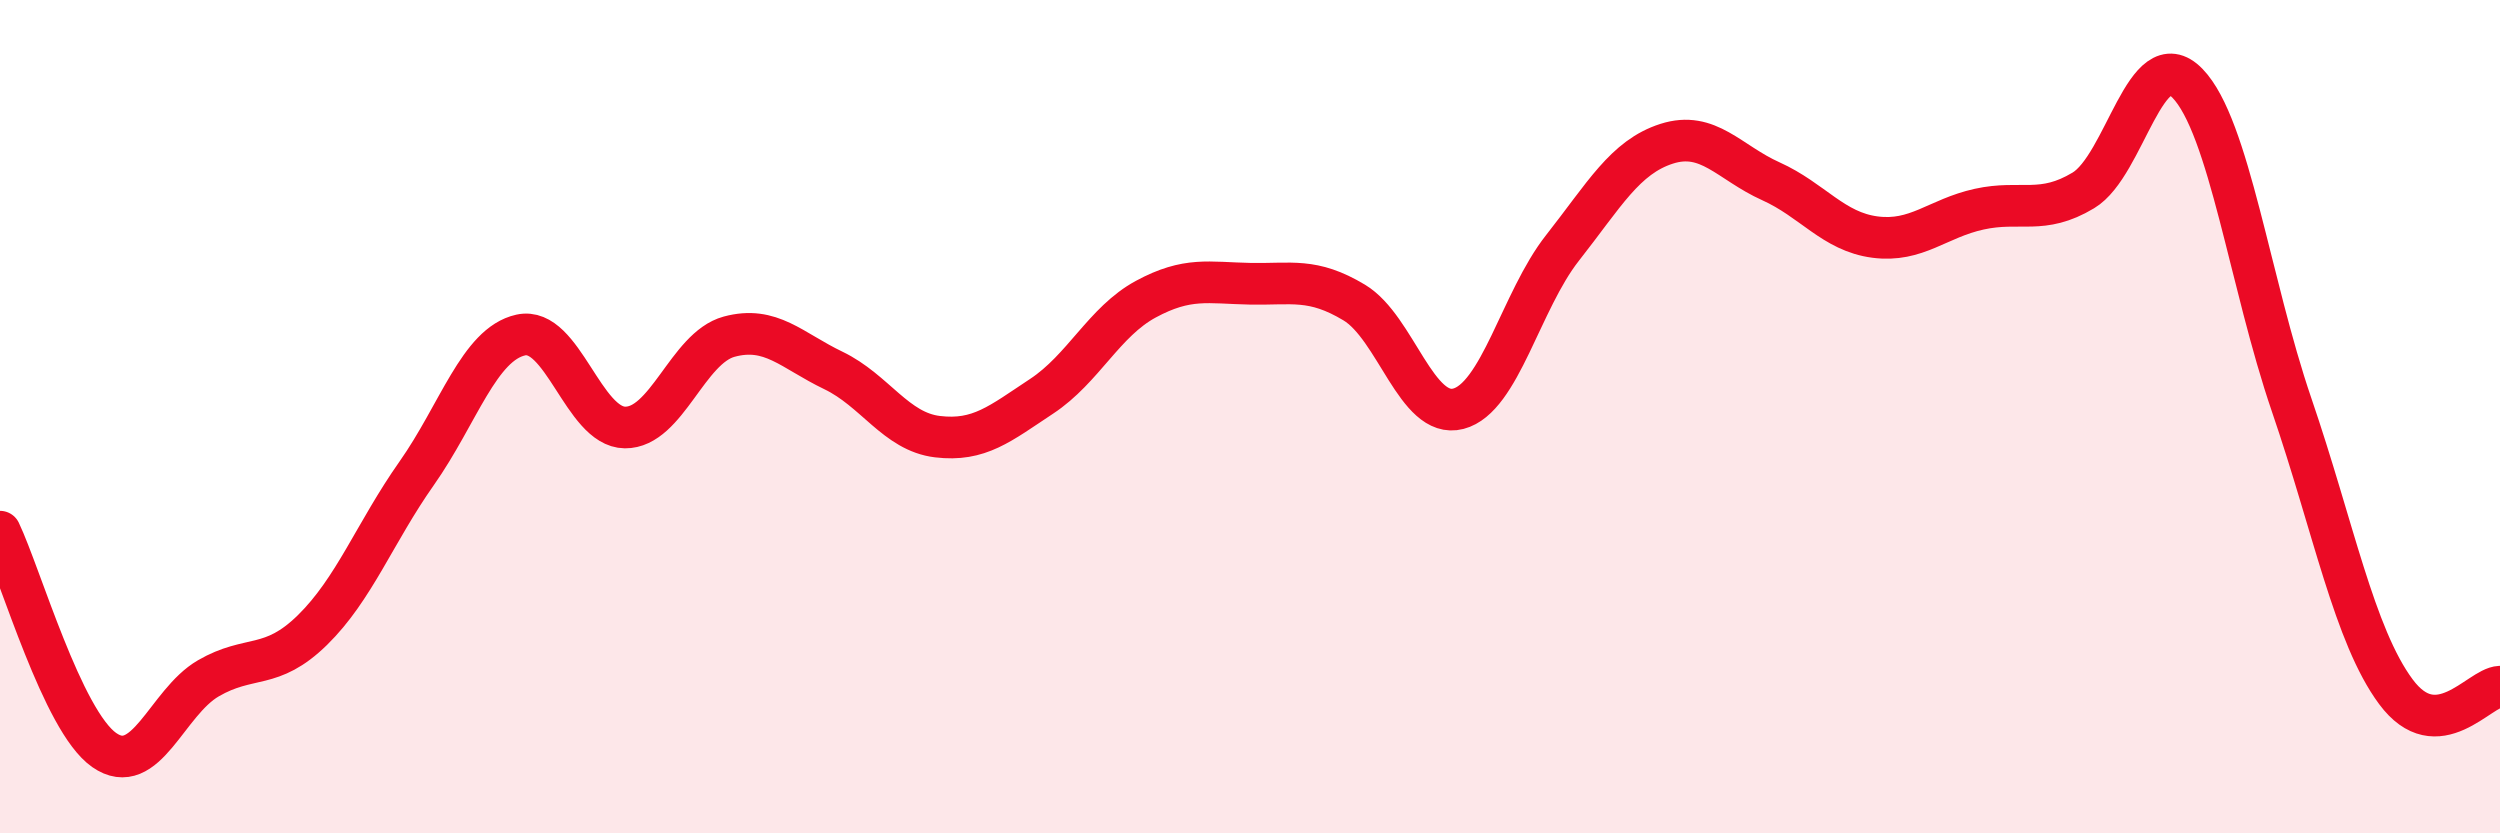
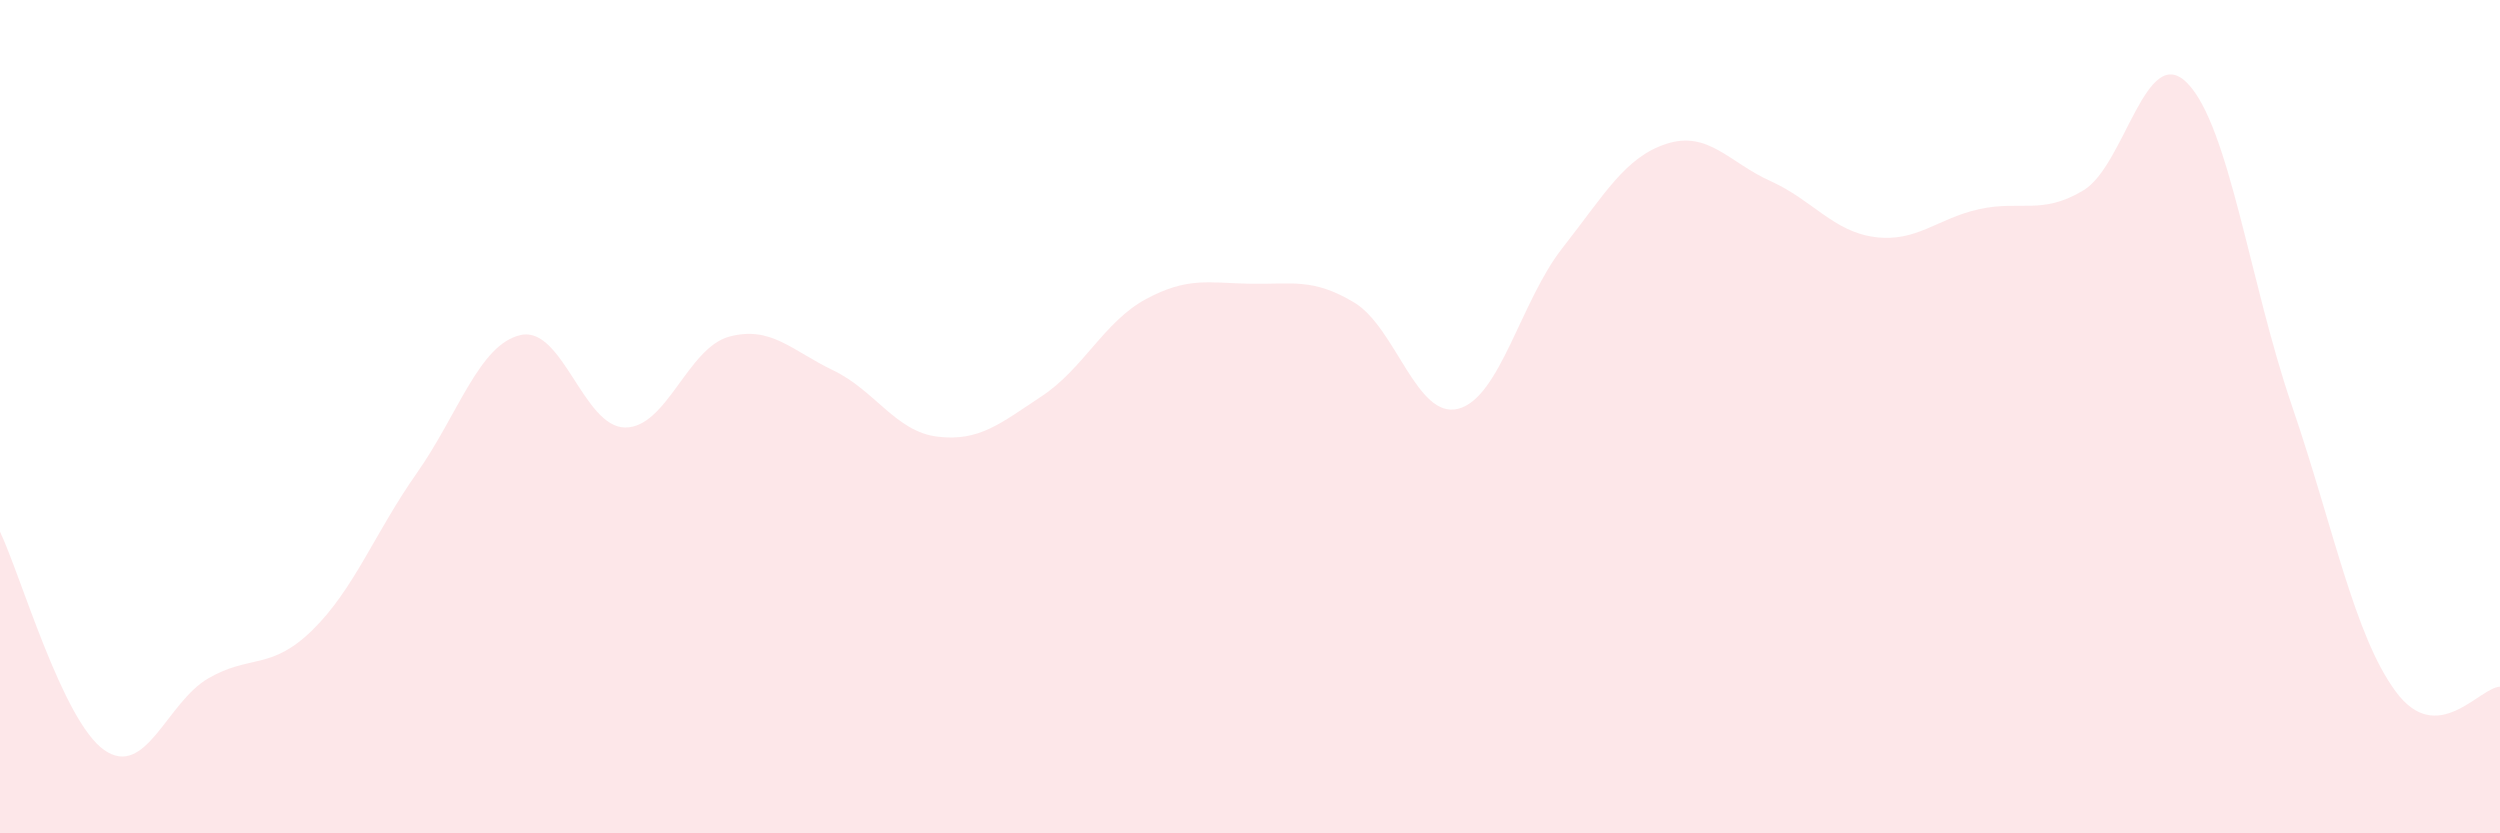
<svg xmlns="http://www.w3.org/2000/svg" width="60" height="20" viewBox="0 0 60 20">
  <path d="M 0,12.76 C 0.5,13.81 1.5,17.3 2.5,18 C 3.5,18.7 4,16.86 5,16.28 C 6,15.7 6.5,16.1 7.5,15.12 C 8.5,14.14 9,12.78 10,11.36 C 11,9.94 11.5,8.26 12.5,8.04 C 13.5,7.82 14,10.25 15,10.26 C 16,10.27 16.5,8.35 17.5,8.08 C 18.5,7.81 19,8.41 20,8.89 C 21,9.37 21.5,10.36 22.5,10.48 C 23.5,10.6 24,10.17 25,9.51 C 26,8.85 26.5,7.72 27.5,7.18 C 28.5,6.64 29,6.79 30,6.81 C 31,6.83 31.5,6.66 32.5,7.26 C 33.5,7.86 34,10.07 35,9.81 C 36,9.55 36.5,7.22 37.5,5.95 C 38.5,4.68 39,3.77 40,3.45 C 41,3.13 41.5,3.9 42.5,4.35 C 43.5,4.8 44,5.56 45,5.69 C 46,5.82 46.5,5.24 47.5,5.02 C 48.5,4.8 49,5.17 50,4.57 C 51,3.97 51.5,0.97 52.5,2 C 53.5,3.03 54,6.8 55,9.72 C 56,12.64 56.5,15.25 57.5,16.6 C 58.5,17.95 59.5,16.5 60,16.48L60 20L0 20Z" fill="#EB0A25" opacity="0.1" stroke-linecap="round" stroke-linejoin="round" />
-   <path d="M 0,12.76 C 0.5,13.81 1.5,17.3 2.5,18 C 3.5,18.7 4,16.86 5,16.28 C 6,15.7 6.5,16.1 7.5,15.12 C 8.5,14.14 9,12.78 10,11.36 C 11,9.94 11.5,8.26 12.5,8.04 C 13.5,7.82 14,10.25 15,10.26 C 16,10.27 16.5,8.35 17.5,8.08 C 18.5,7.81 19,8.41 20,8.89 C 21,9.37 21.5,10.36 22.5,10.48 C 23.5,10.6 24,10.17 25,9.51 C 26,8.85 26.5,7.72 27.5,7.18 C 28.5,6.64 29,6.79 30,6.81 C 31,6.83 31.5,6.66 32.5,7.26 C 33.5,7.86 34,10.07 35,9.81 C 36,9.55 36.5,7.22 37.5,5.95 C 38.5,4.68 39,3.77 40,3.45 C 41,3.13 41.5,3.9 42.5,4.35 C 43.5,4.8 44,5.56 45,5.69 C 46,5.82 46.5,5.24 47.5,5.02 C 48.5,4.8 49,5.17 50,4.57 C 51,3.97 51.5,0.97 52.5,2 C 53.5,3.03 54,6.8 55,9.72 C 56,12.64 56.5,15.25 57.5,16.6 C 58.5,17.95 59.5,16.5 60,16.48" stroke="#EB0A25" stroke-width="1" fill="none" stroke-linecap="round" stroke-linejoin="round" />
</svg>